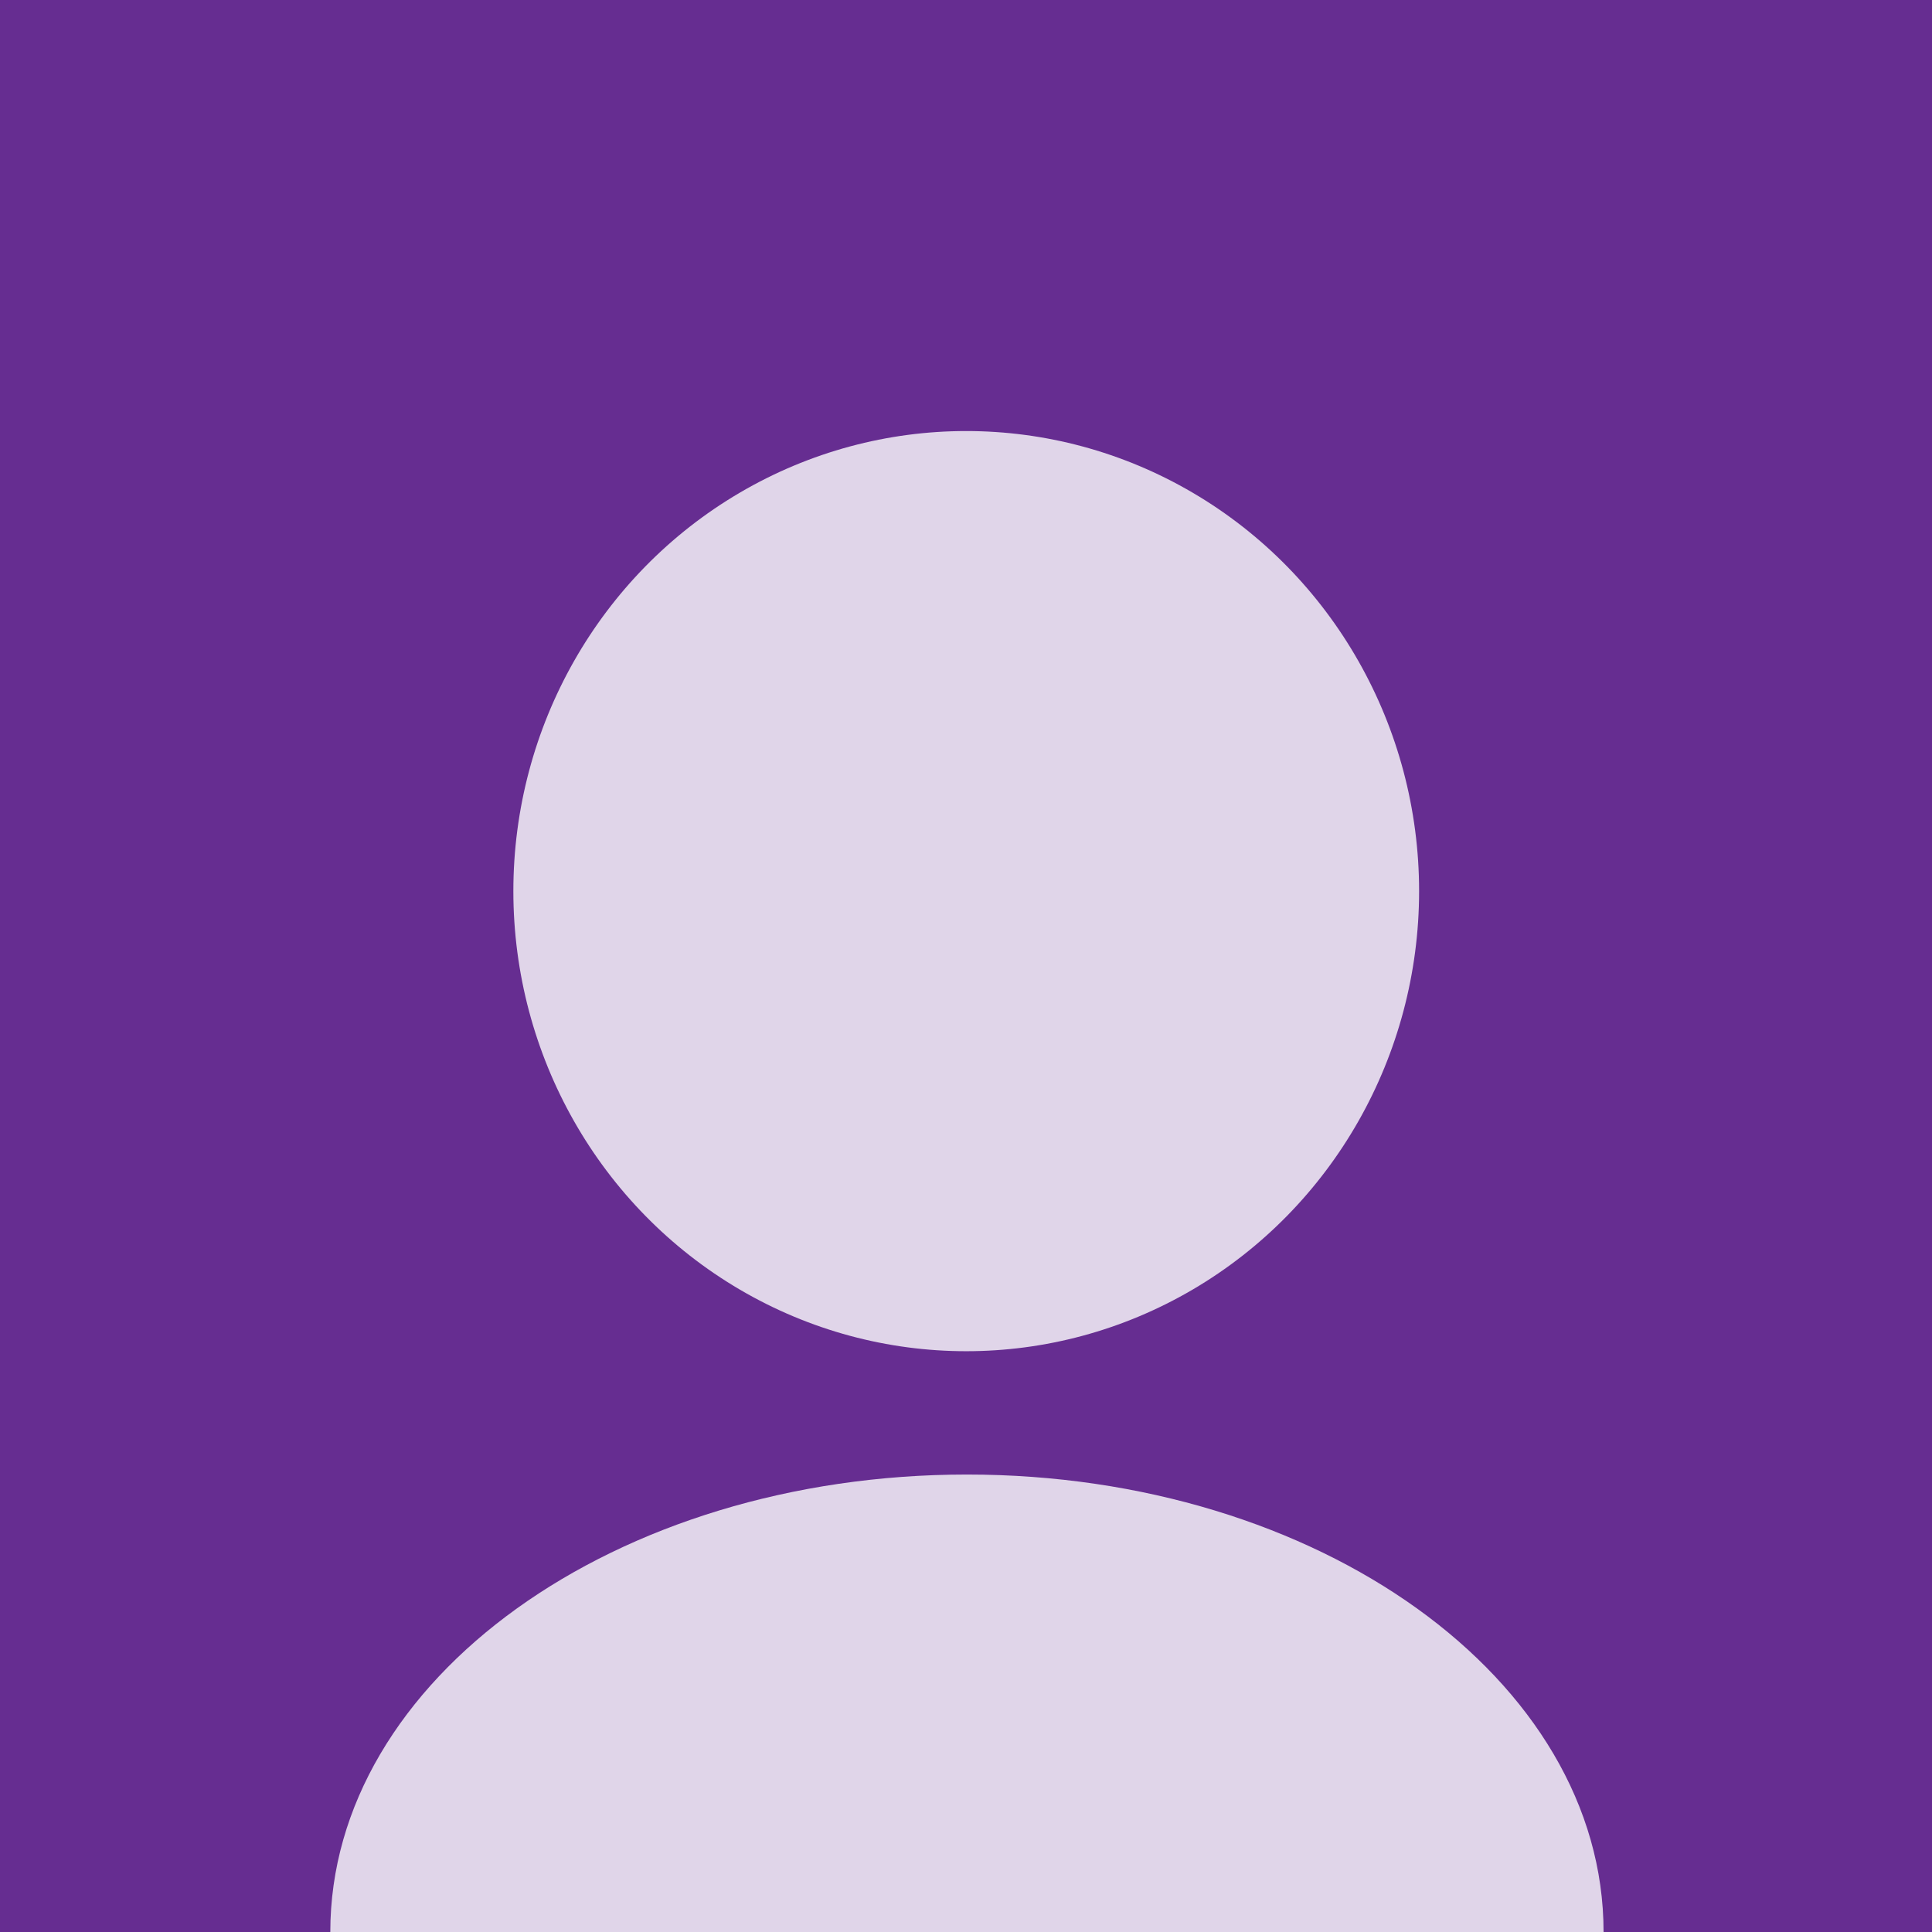
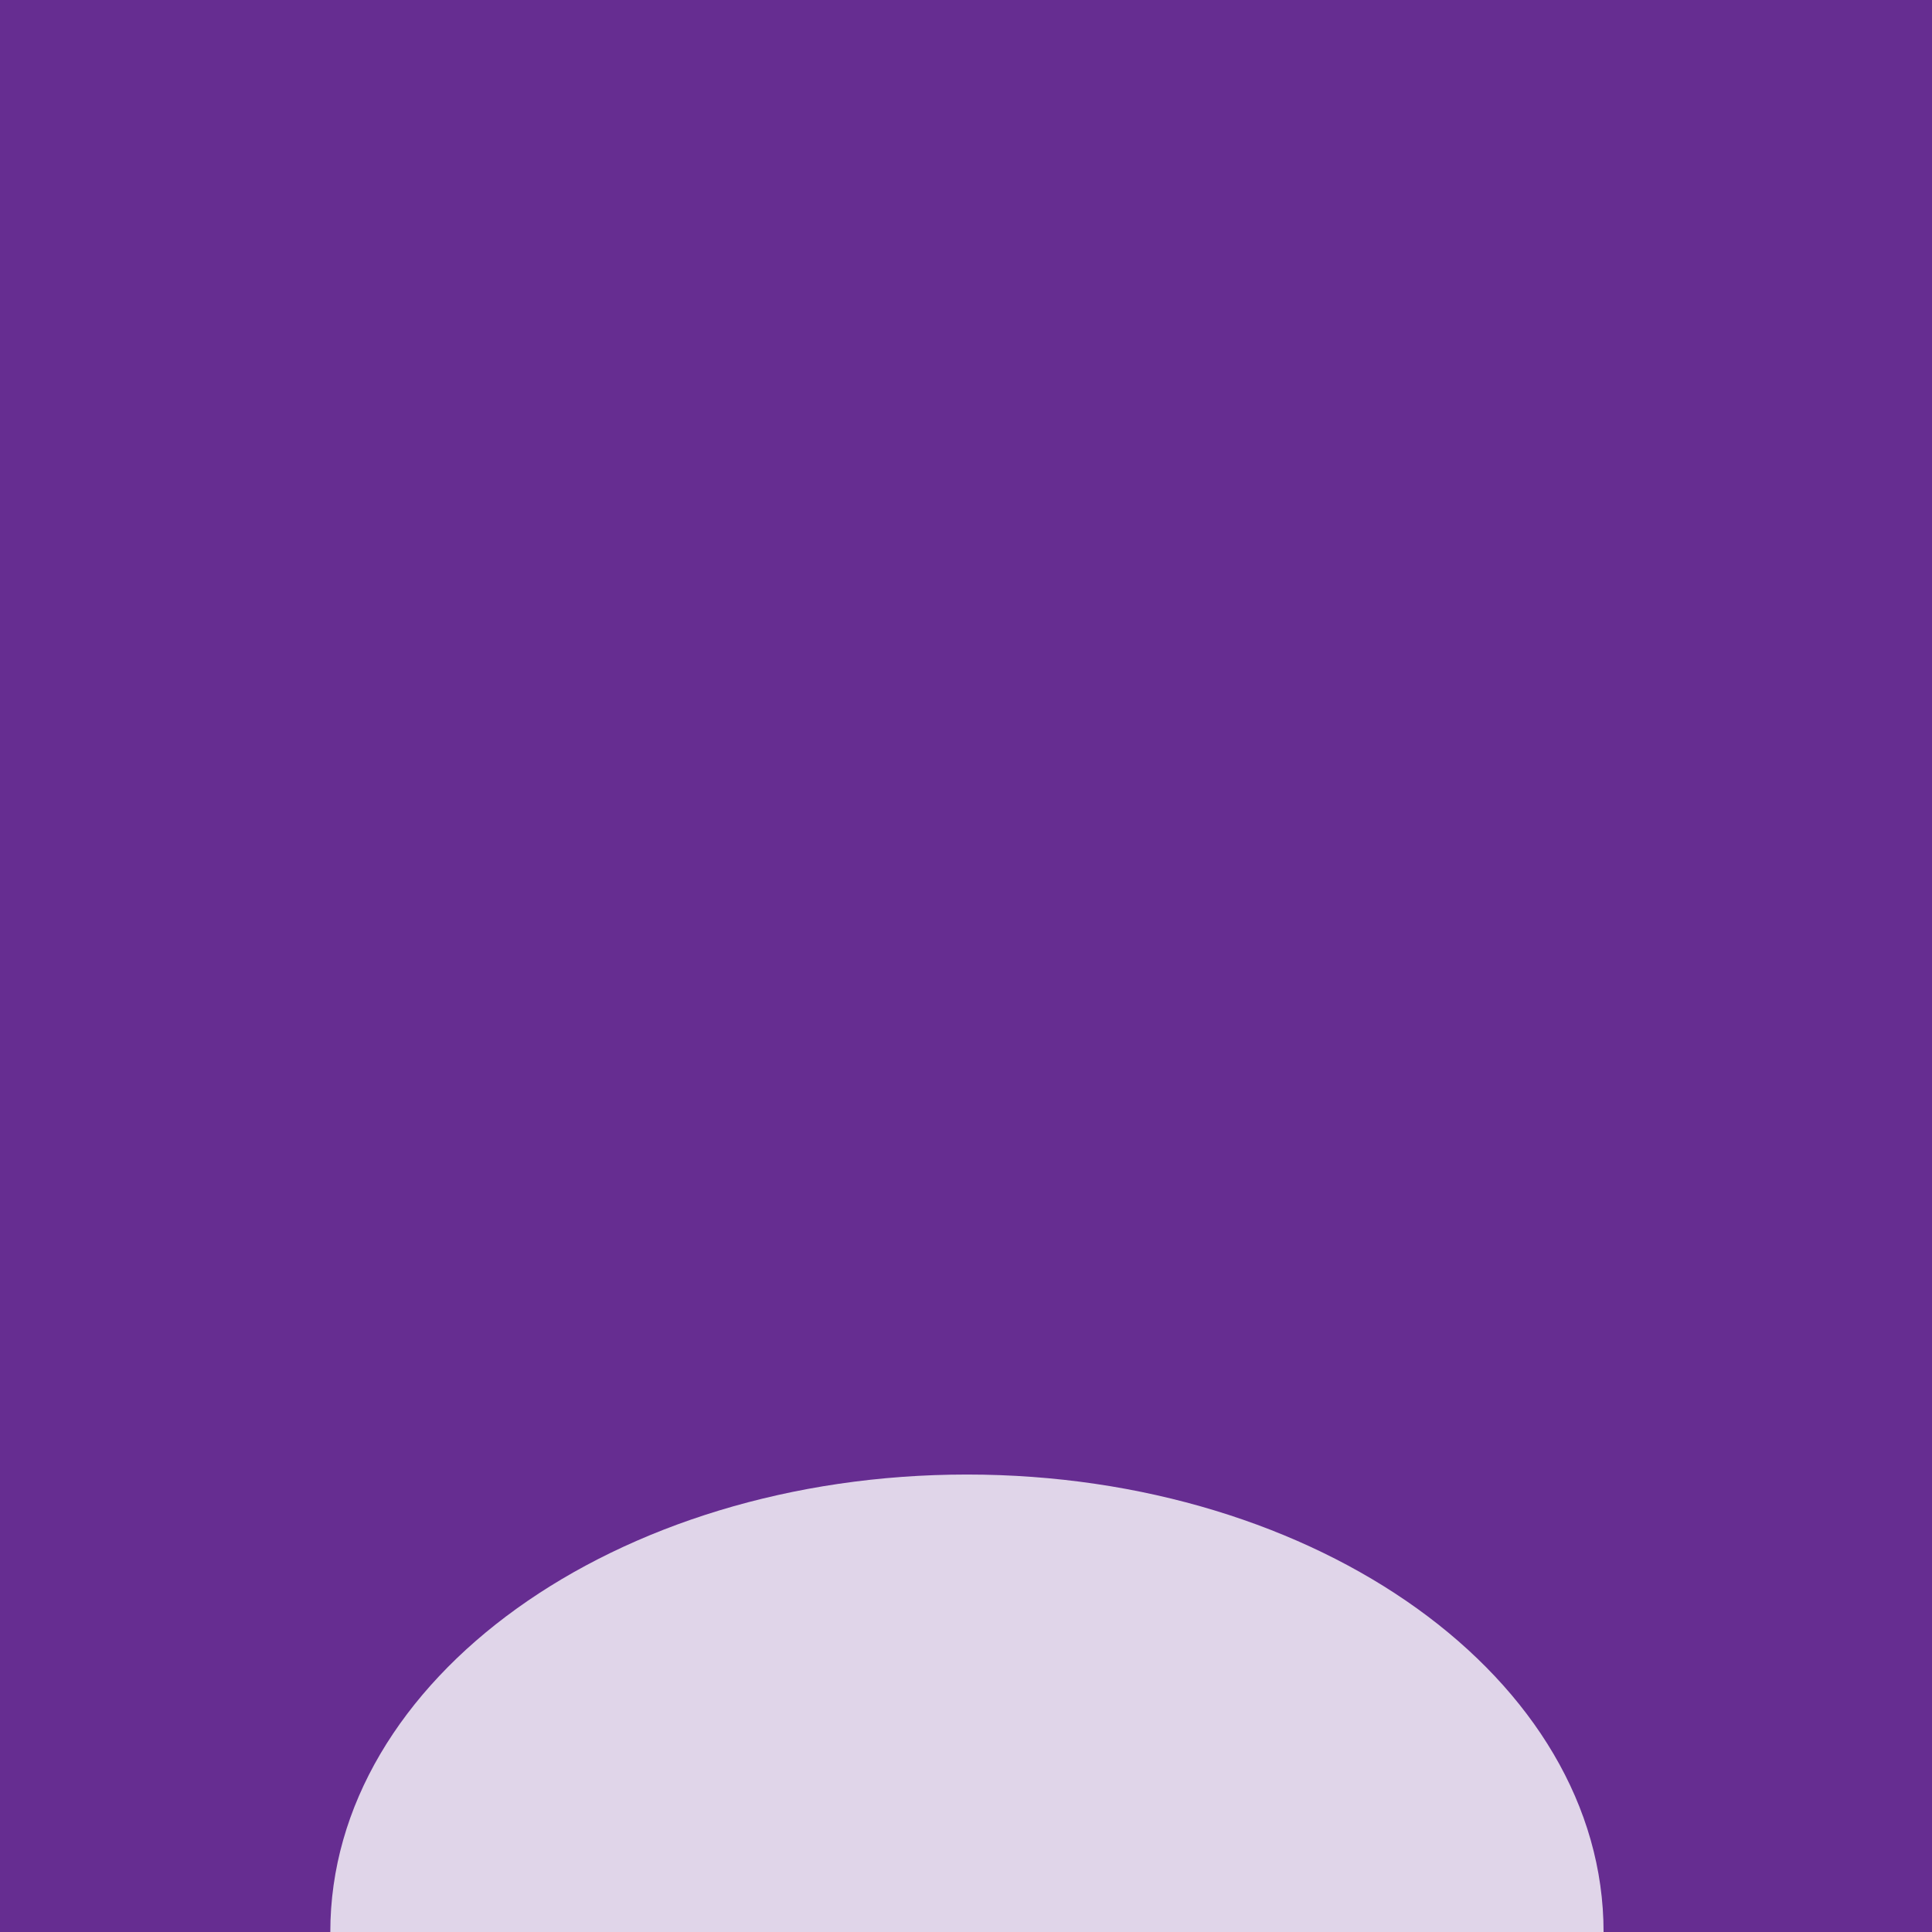
<svg xmlns="http://www.w3.org/2000/svg" version="1.1" id="Layer_1" x="0px" y="0px" width="800px" height="800px" viewBox="0 0 800 800" enable-background="new 0 0 800 800" xml:space="preserve">
  <rect y="-8" fill="#662D91" width="800" height="808" />
  <g opacity="0.8">
    <path fill="#FFFFFF" d="M136.771,800c0-104.618,118.025-189.427,263.617-189.427S664.005,695.382,664.005,800" />
-     <ellipse fill="#FFFFFF" cx="400.094" cy="368.998" rx="187.524" ry="190.511" />
  </g>
</svg>